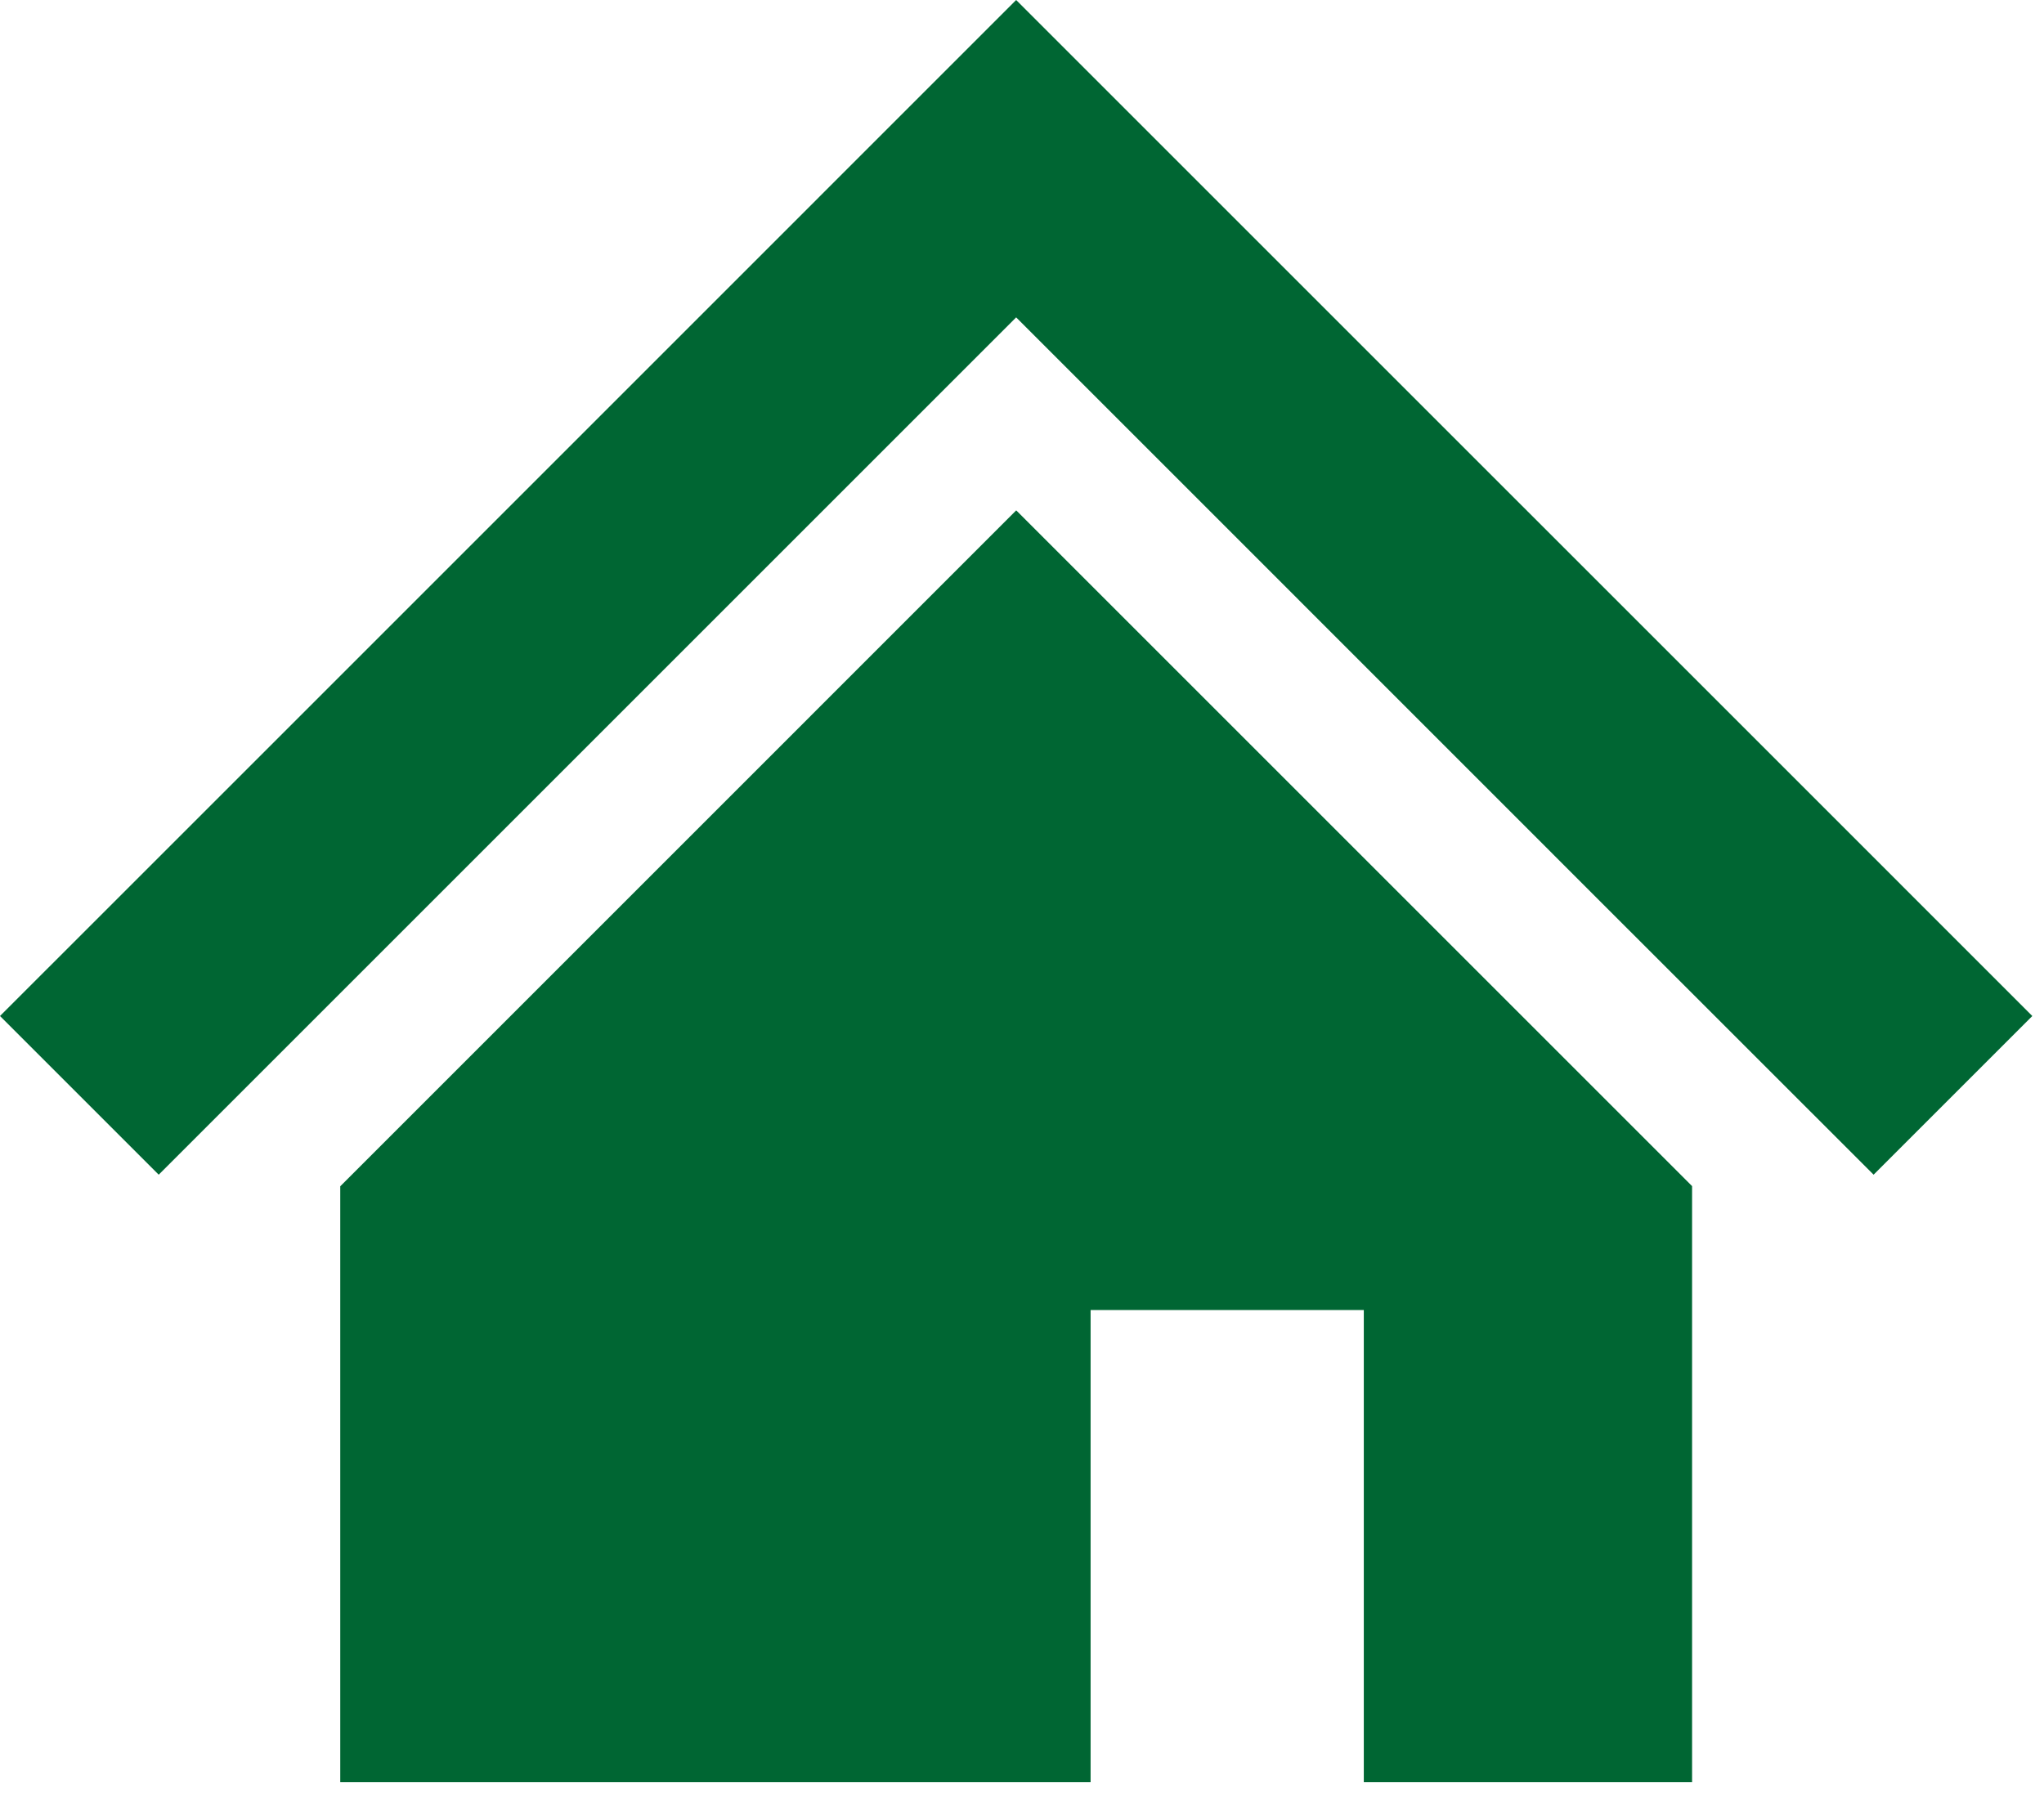
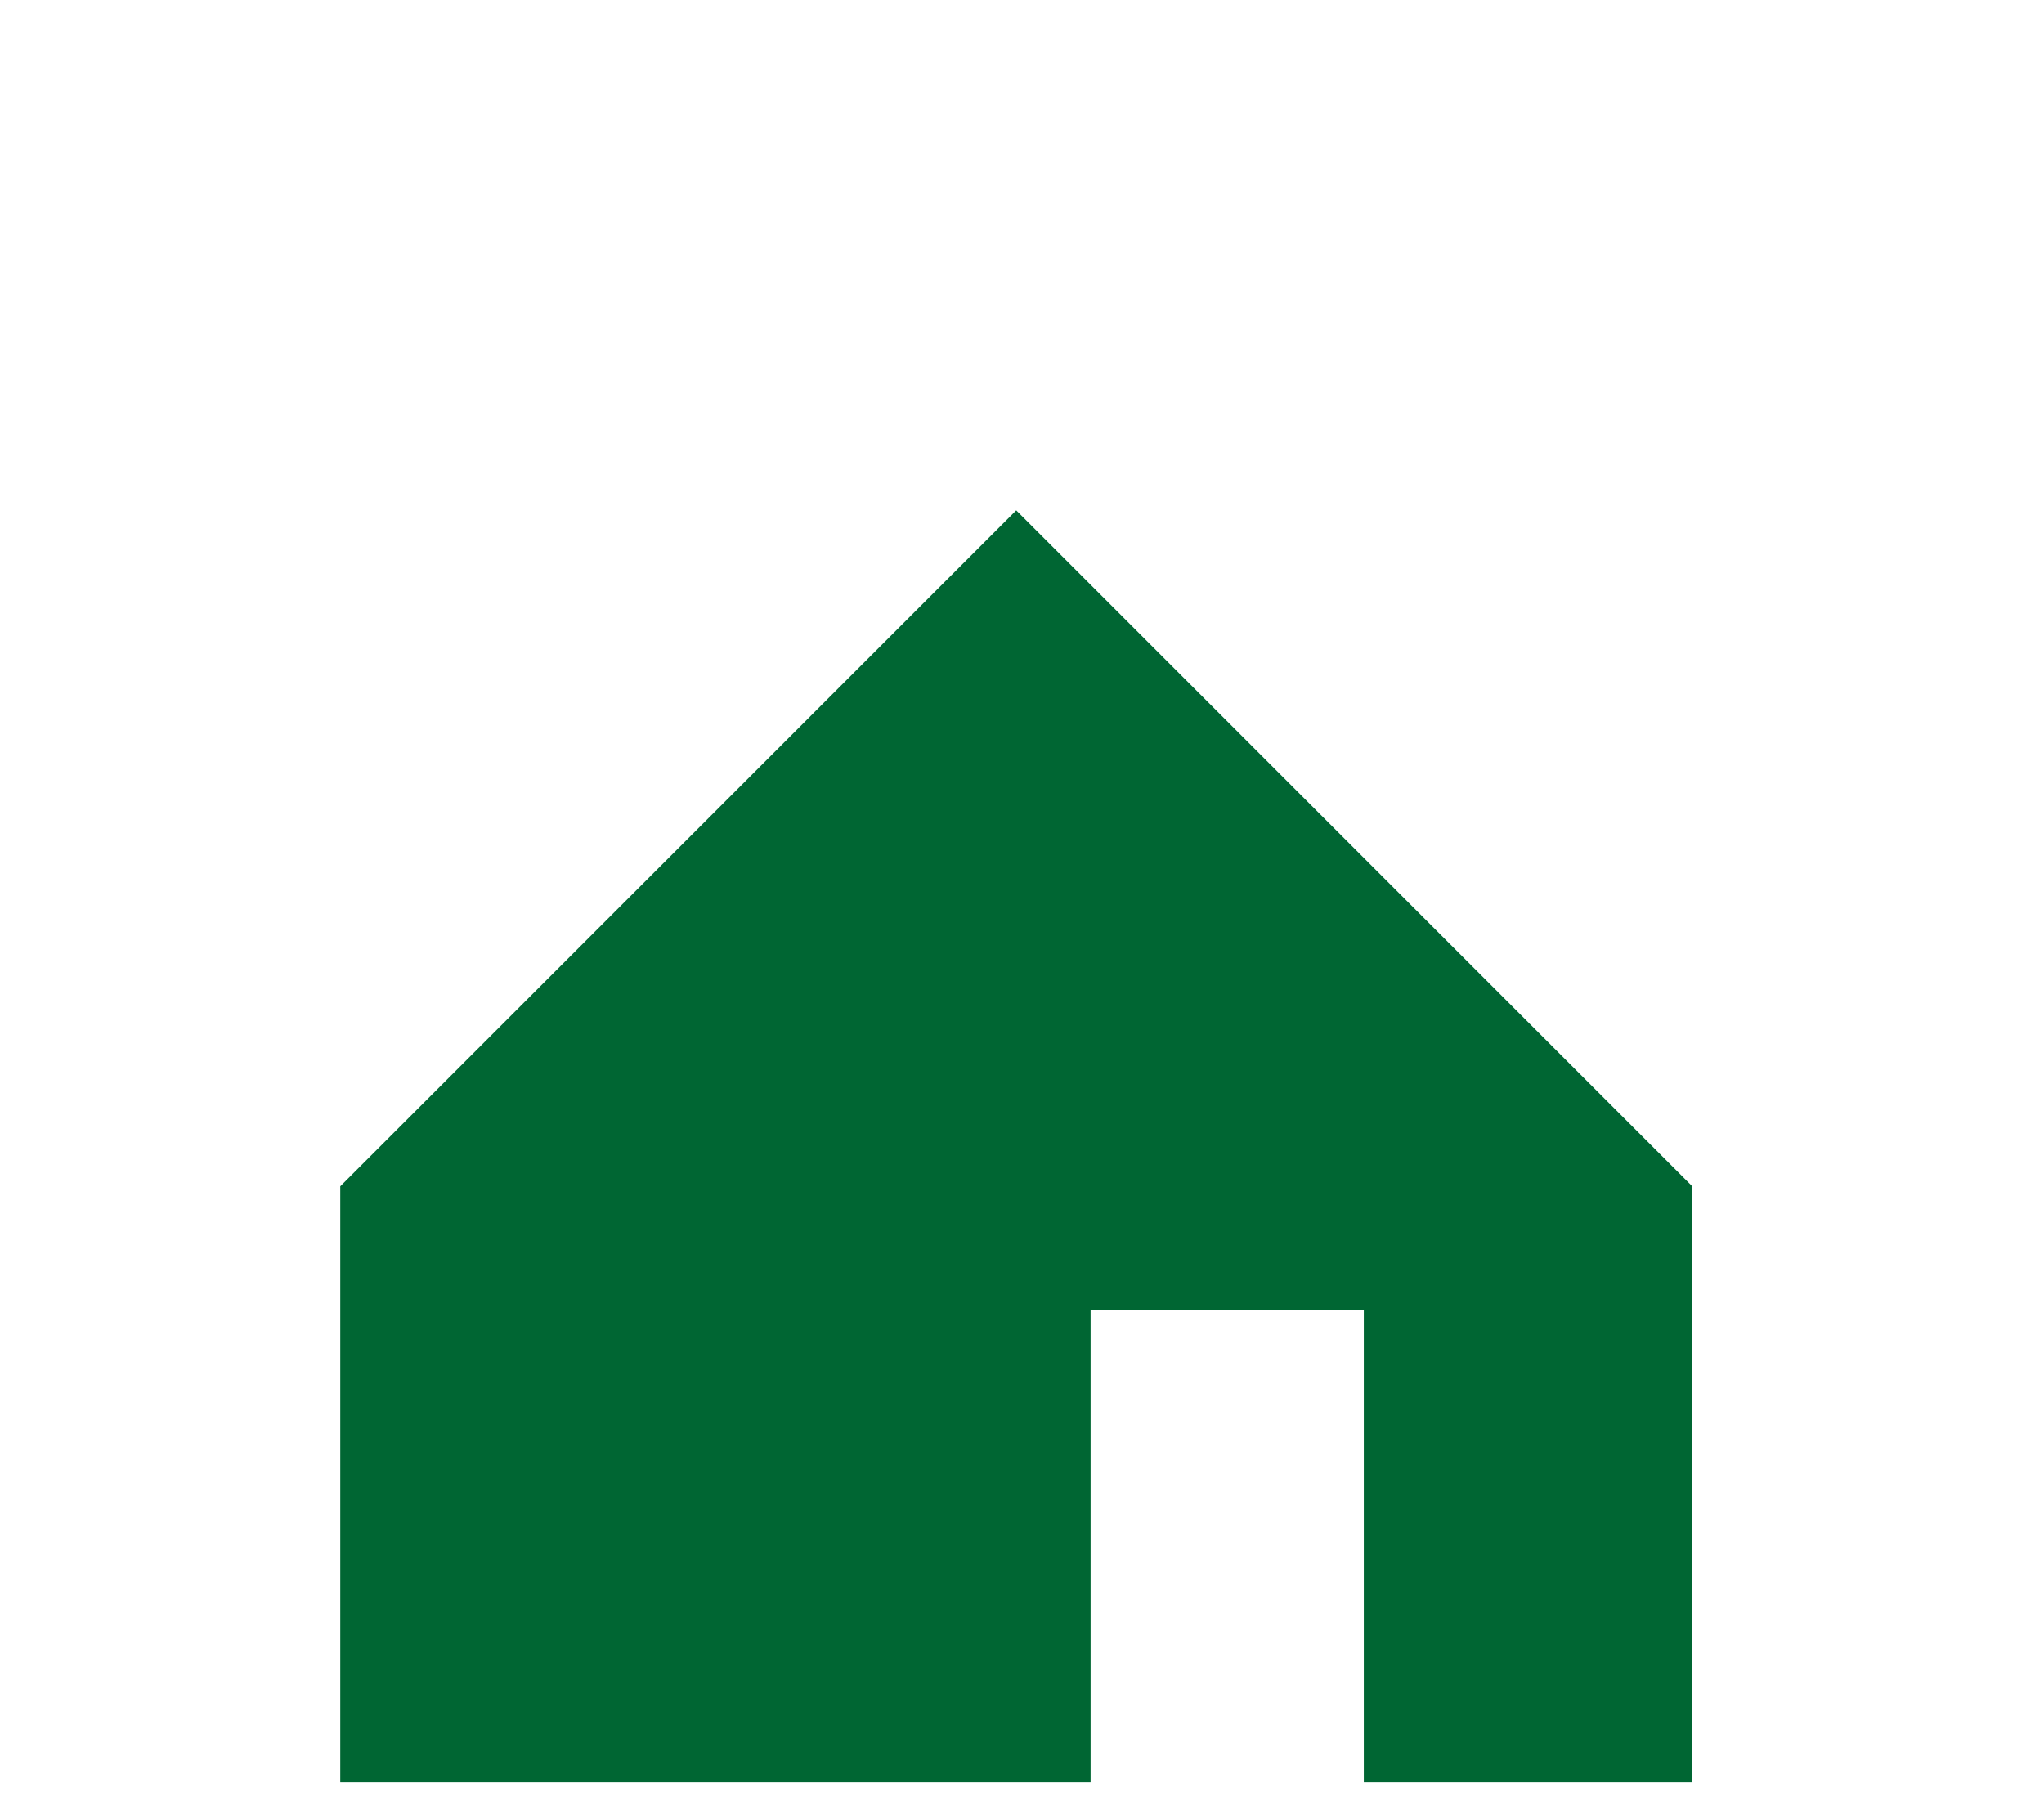
<svg xmlns="http://www.w3.org/2000/svg" width="99" height="87" viewBox="0 0 99 87" fill="none">
-   <path d="M85.079 35.861L66.295 17.078L49.217 0L32.14 17.078L13.35 35.87L0 49.217L7.687 56.904L21.034 43.558L39.827 24.765L49.217 15.374L58.608 24.765L77.388 43.549L90.747 56.904L98.434 49.217L85.079 35.861Z" fill="#006633" />
  <path d="M16.48 57.466V86.334H52.822V63.459H66.055V86.334H81.955V57.457L49.22 24.723L16.48 57.466Z" fill="#006633" />
</svg>